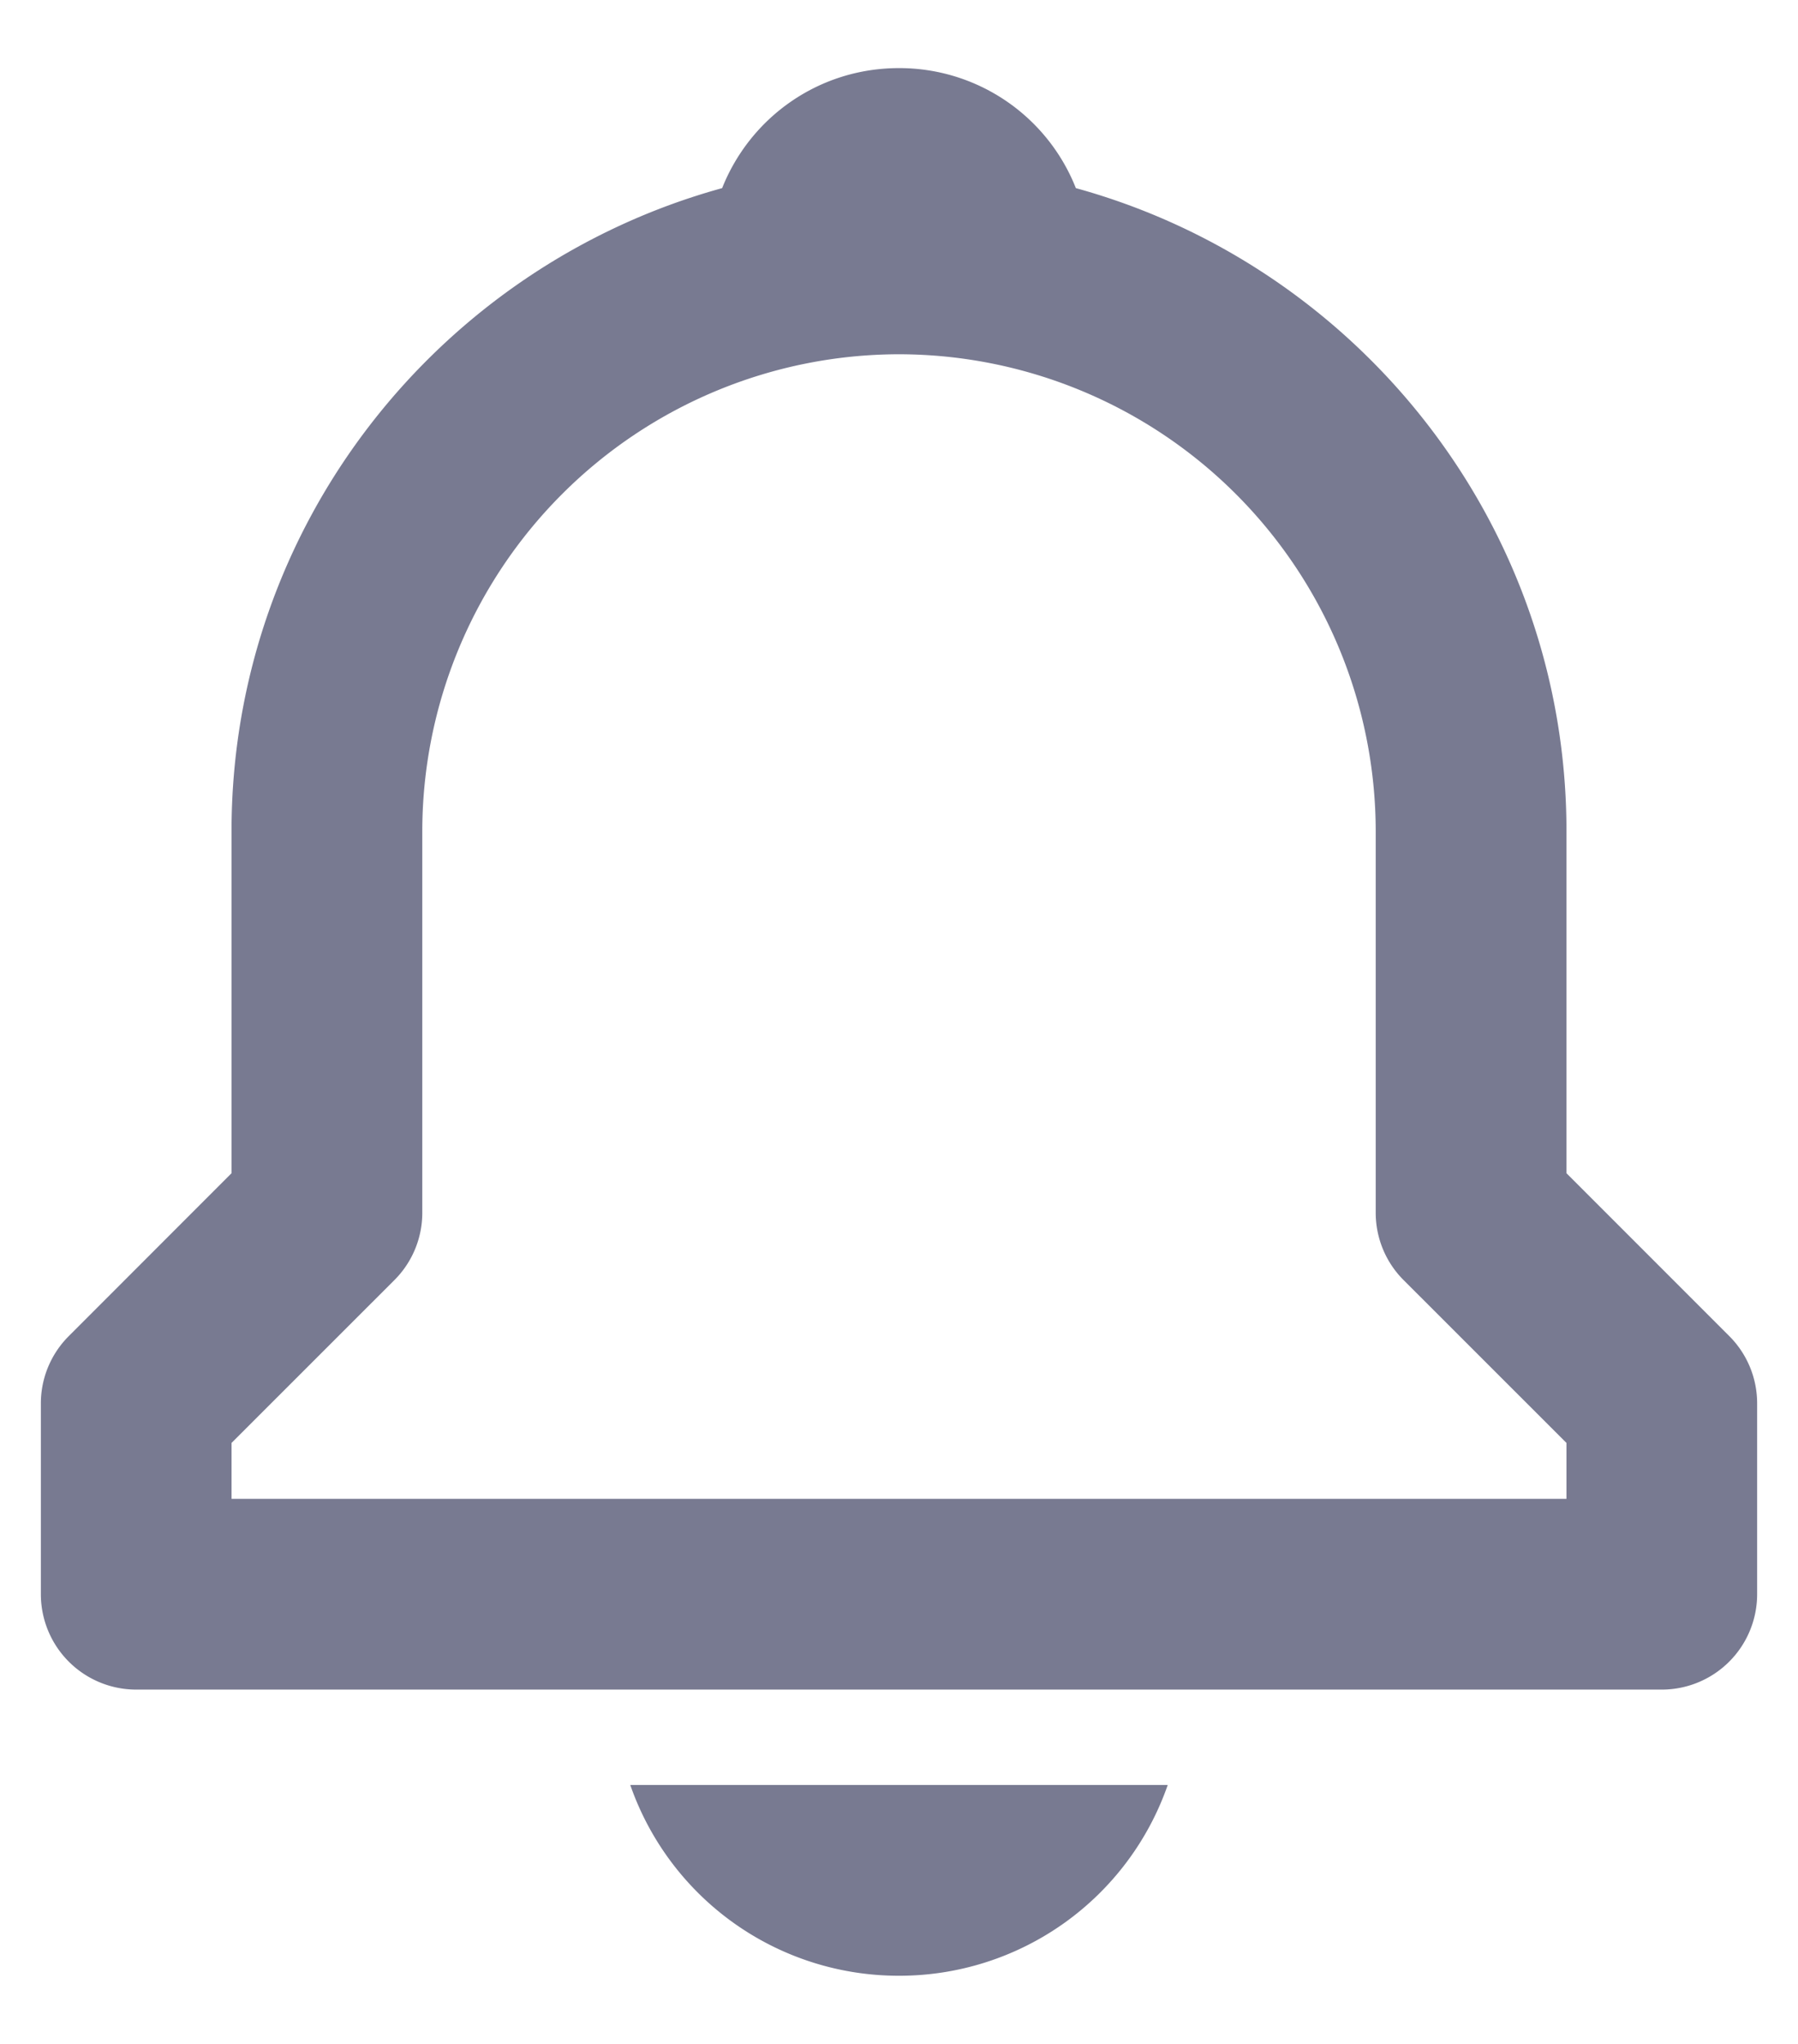
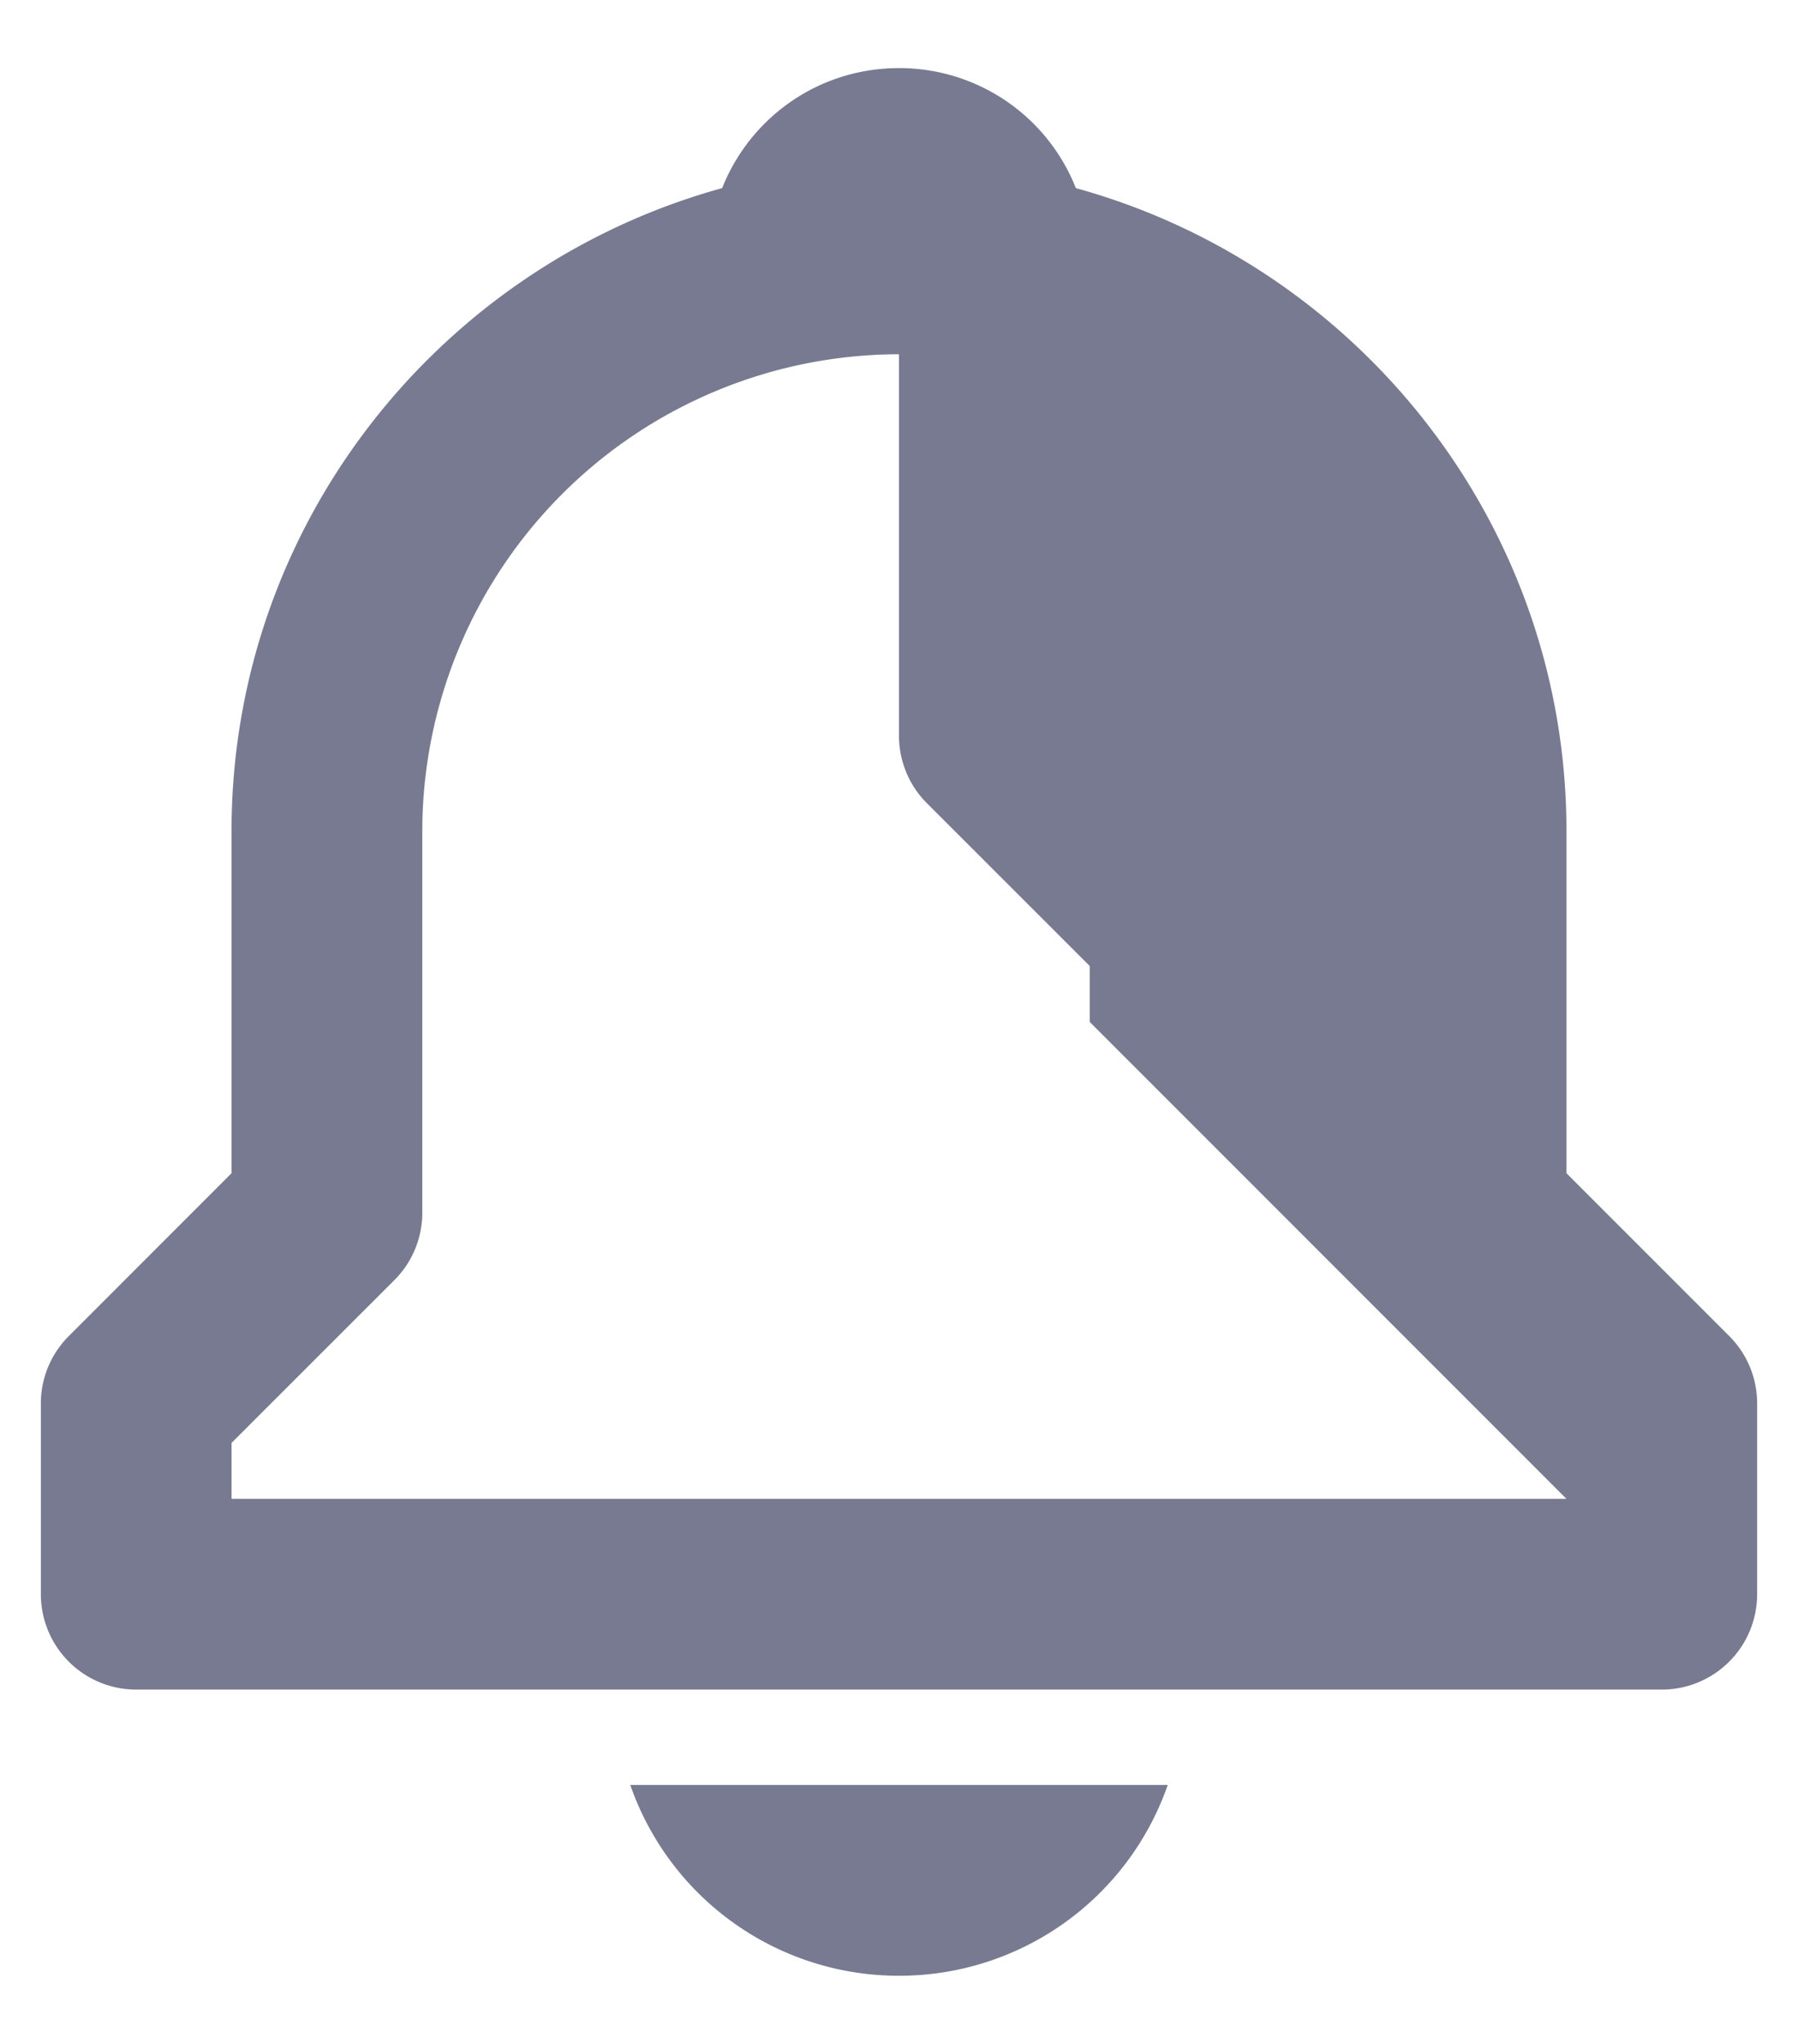
<svg xmlns="http://www.w3.org/2000/svg" width="22" height="25" fill="none">
-   <path d="M19.167 14.35v-4.184c0-3.753-2.55-6.914-6.003-7.865A2.322 2.322 0 0011 .833c-.987 0-1.822.607-2.164 1.468-3.454.952-6.003 4.112-6.003 7.865v4.184L.842 16.342a1.162 1.162 0 00-.342.824V19.5a1.167 1.167 0 001.167 1.166h18.666A1.167 1.167 0 0021.5 19.5v-2.334a1.163 1.163 0 00-.342-.825l-1.991-1.991zm0 3.983H2.833v-.684l1.992-1.991a1.162 1.162 0 00.342-.825v-4.667A5.84 5.84 0 0111 4.333a5.84 5.84 0 015.833 5.833v4.667c0 .31.123.607.342.825l1.992 1.991v.684zM11 24.166a3.477 3.477 0 003.288-2.333H7.712A3.477 3.477 0 0011 24.166z" fill="#787A91" />
+   <path d="M19.167 14.35v-4.184c0-3.753-2.55-6.914-6.003-7.865A2.322 2.322 0 0011 .833c-.987 0-1.822.607-2.164 1.468-3.454.952-6.003 4.112-6.003 7.865v4.184L.842 16.342a1.162 1.162 0 00-.342.824V19.5a1.167 1.167 0 001.167 1.166h18.666A1.167 1.167 0 0021.5 19.5v-2.334a1.163 1.163 0 00-.342-.825l-1.991-1.991zm0 3.983H2.833v-.684l1.992-1.991a1.162 1.162 0 00.342-.825v-4.667A5.84 5.84 0 0111 4.333v4.667c0 .31.123.607.342.825l1.992 1.991v.684zM11 24.166a3.477 3.477 0 003.288-2.333H7.712A3.477 3.477 0 0011 24.166z" fill="#787A91" />
</svg>